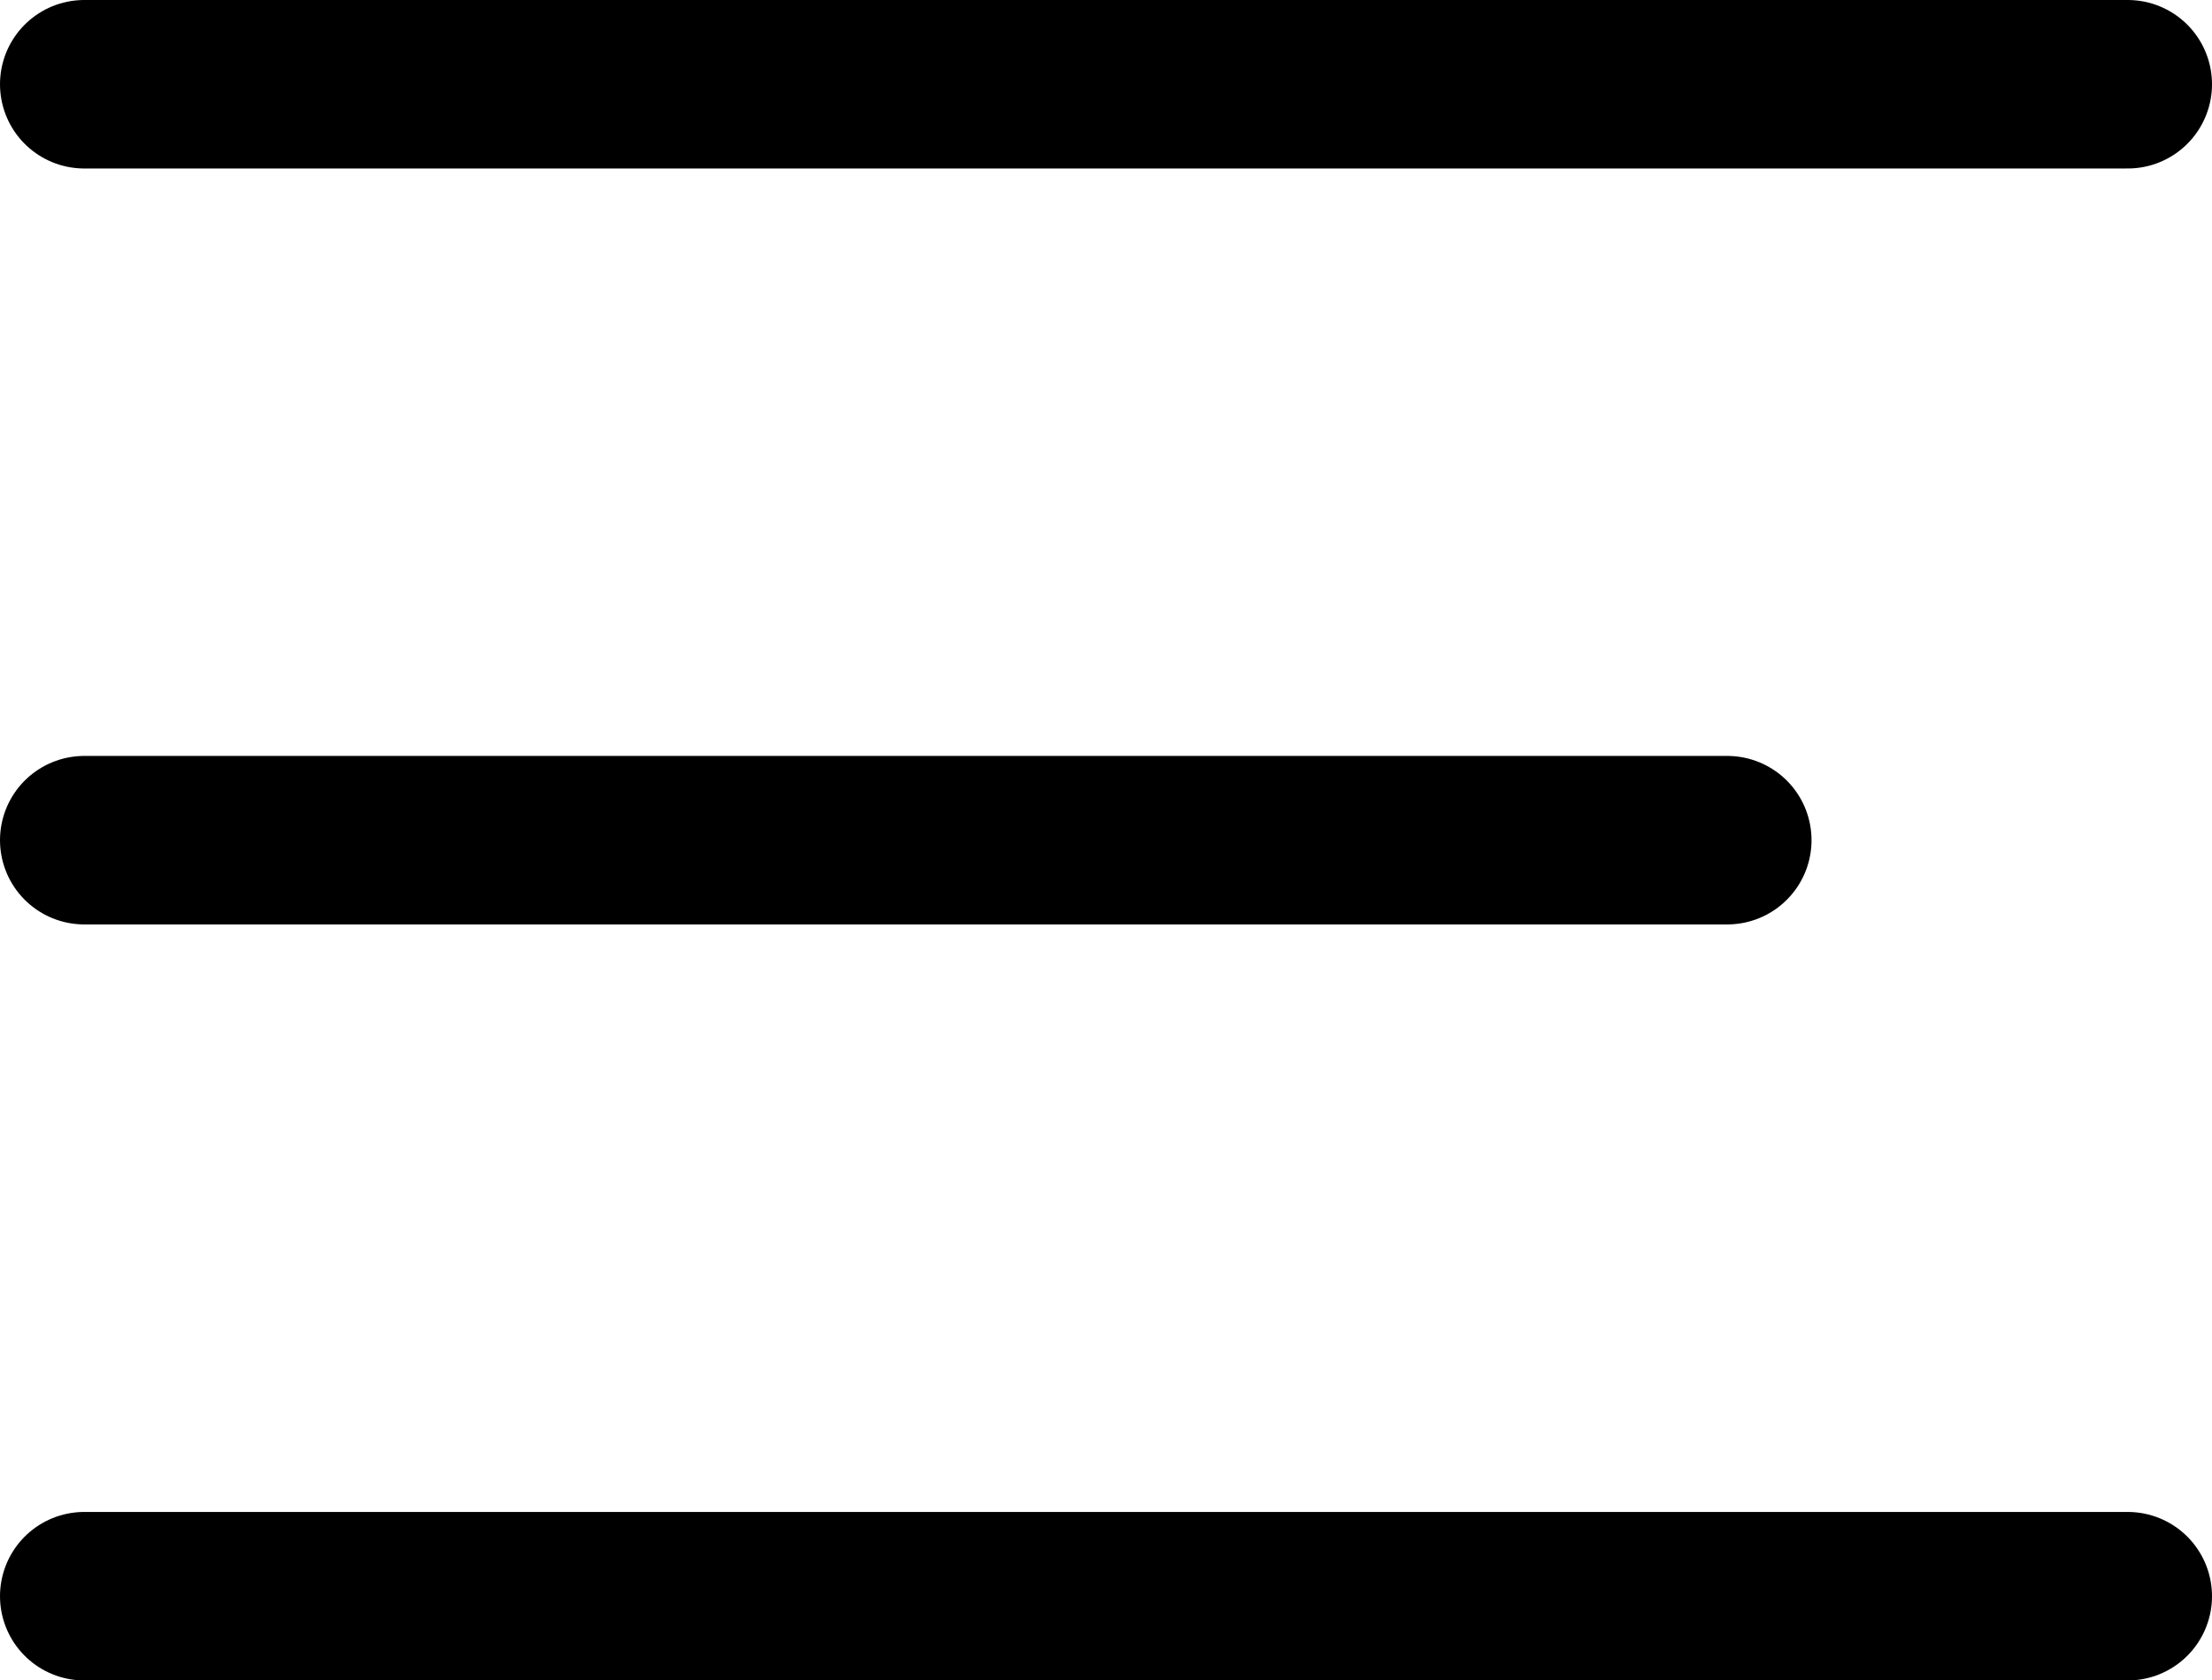
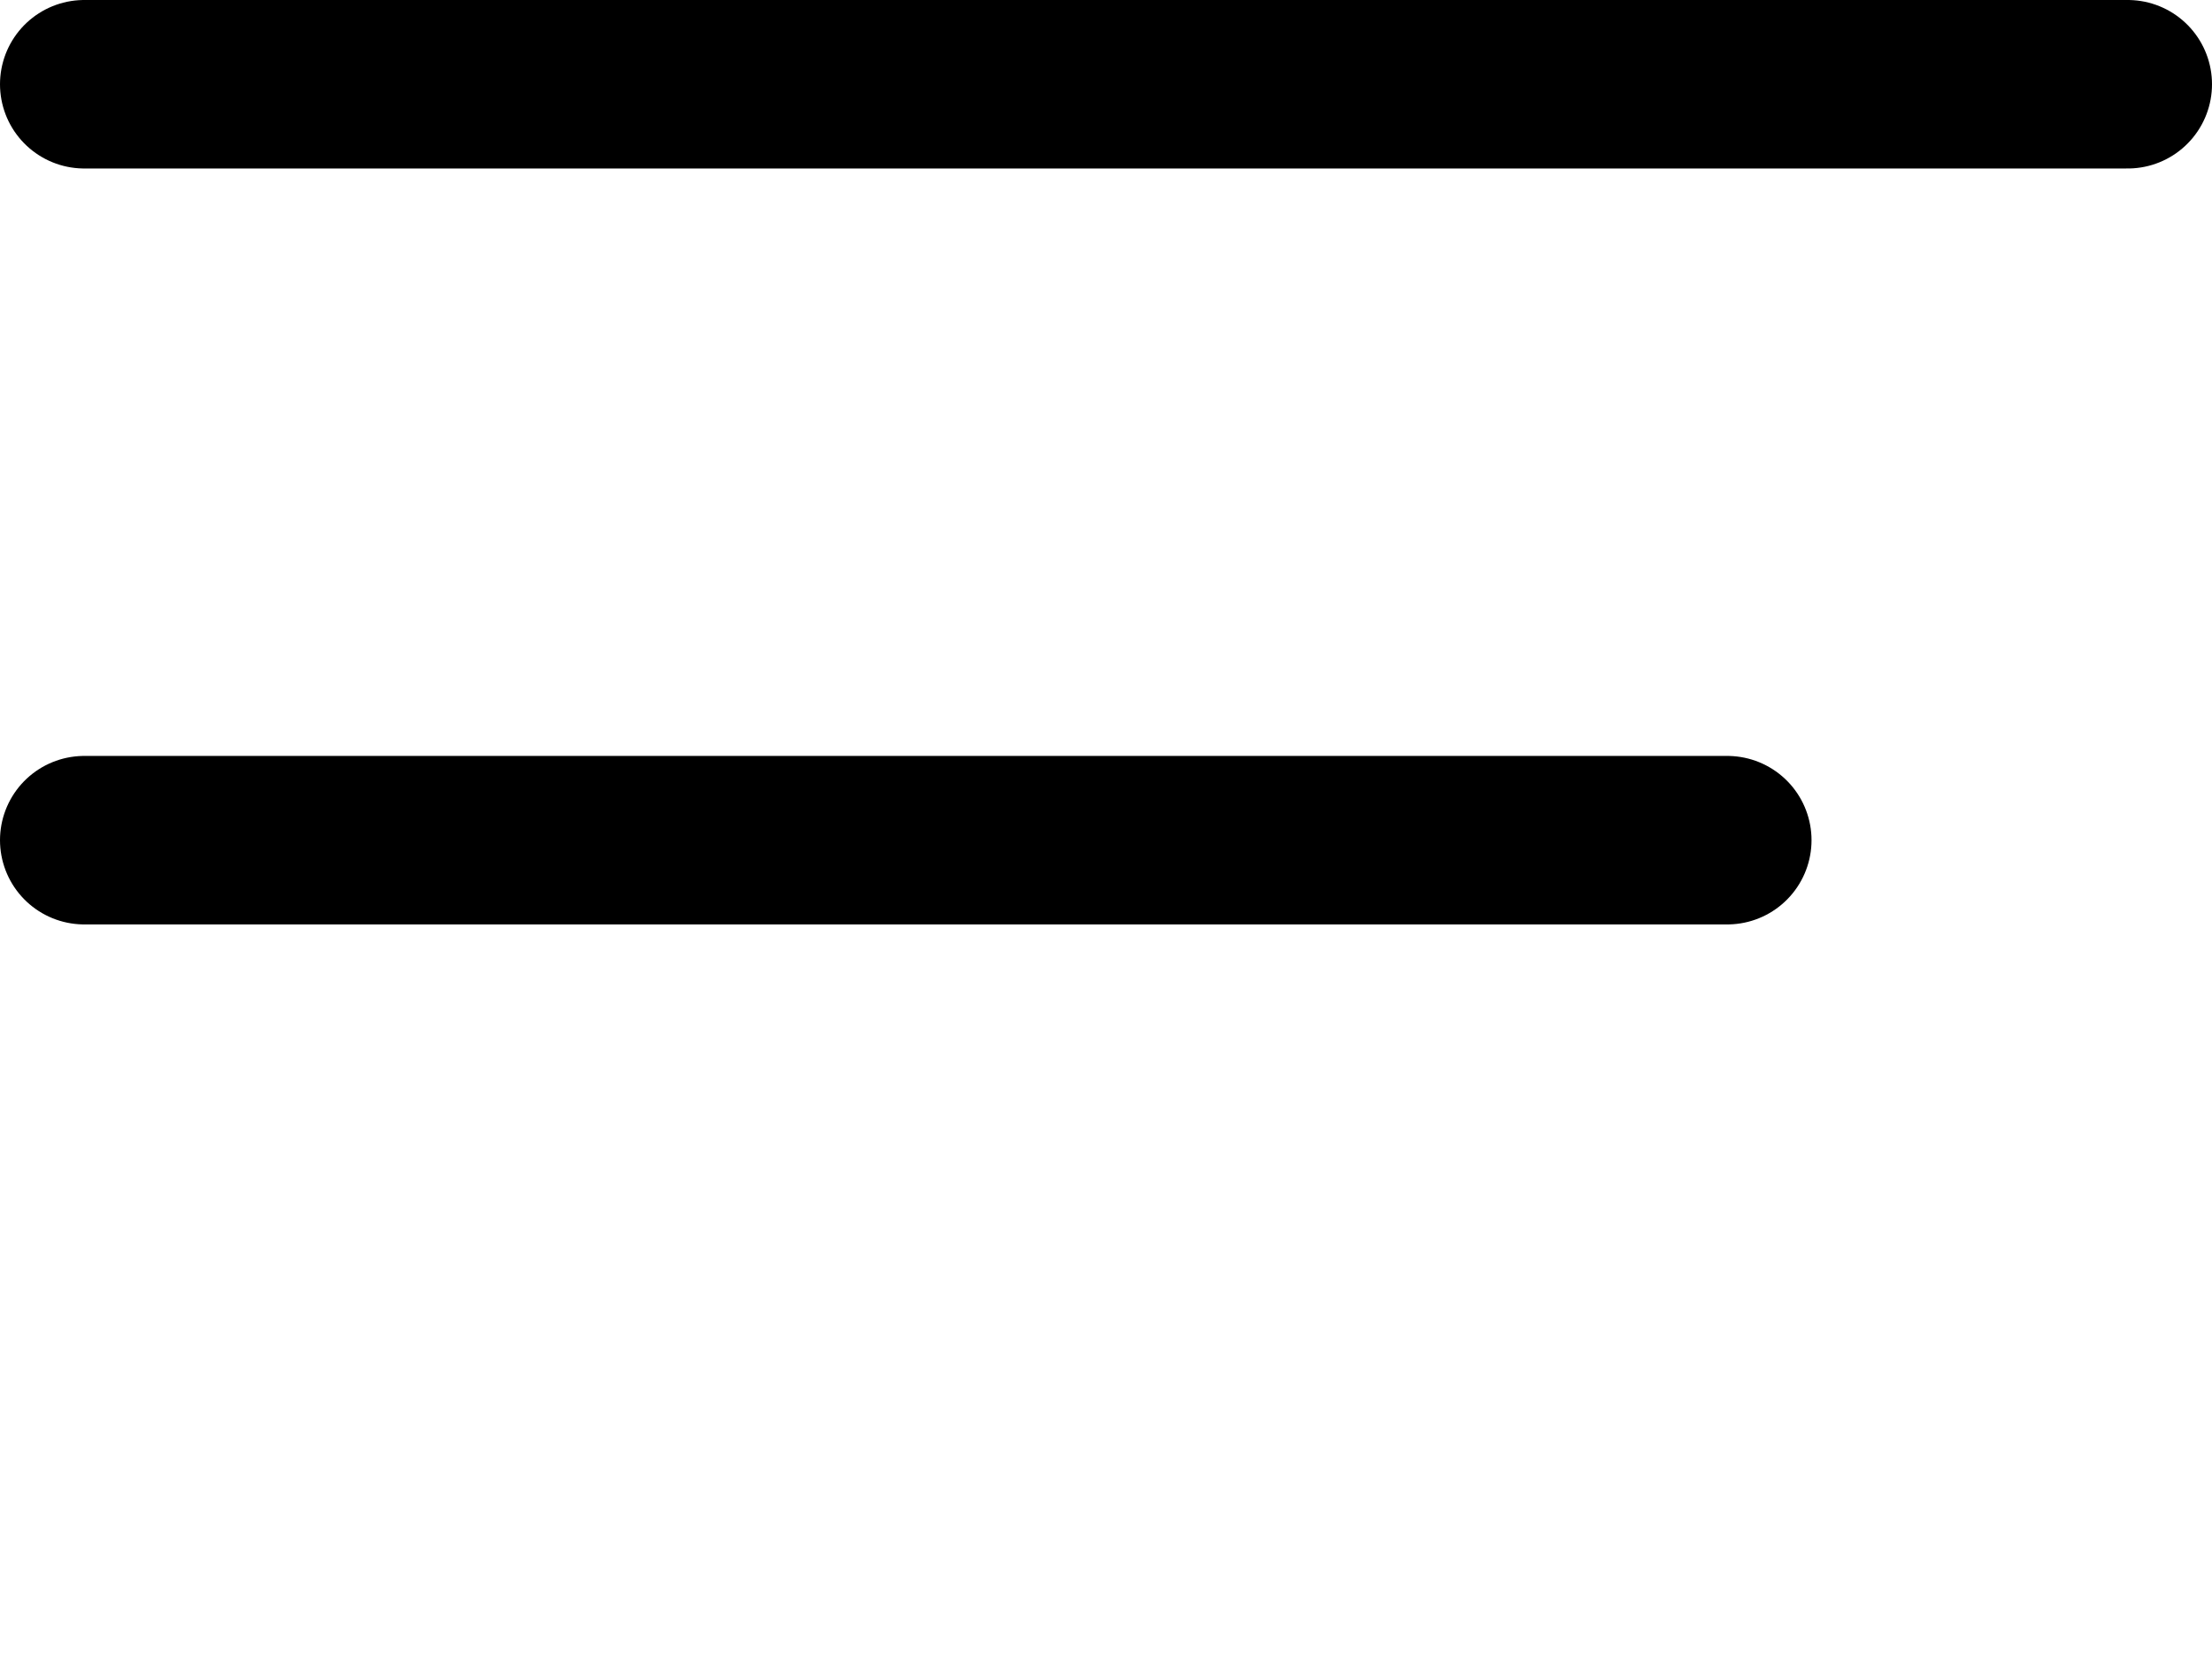
<svg xmlns="http://www.w3.org/2000/svg" width="26.253" height="19.946" viewBox="0 0 26.253 19.946">
  <g id="Groupe_4744" data-name="Groupe 4744" transform="translate(-29.138 -19.041)">
    <line id="Ligne_22" data-name="Ligne 22" x2="24.253" transform="translate(30.138 20.041)" fill="none" stroke="#000" stroke-linecap="round" stroke-width="2" />
    <line id="Ligne_23" data-name="Ligne 23" x2="19.5" transform="translate(30.138 29.014)" fill="none" stroke="#000" stroke-linecap="round" stroke-width="2" />
-     <line id="Ligne_24" data-name="Ligne 24" x2="24.253" transform="translate(30.138 37.988)" fill="none" stroke="#000" stroke-linecap="round" stroke-width="2" />
  </g>
</svg>